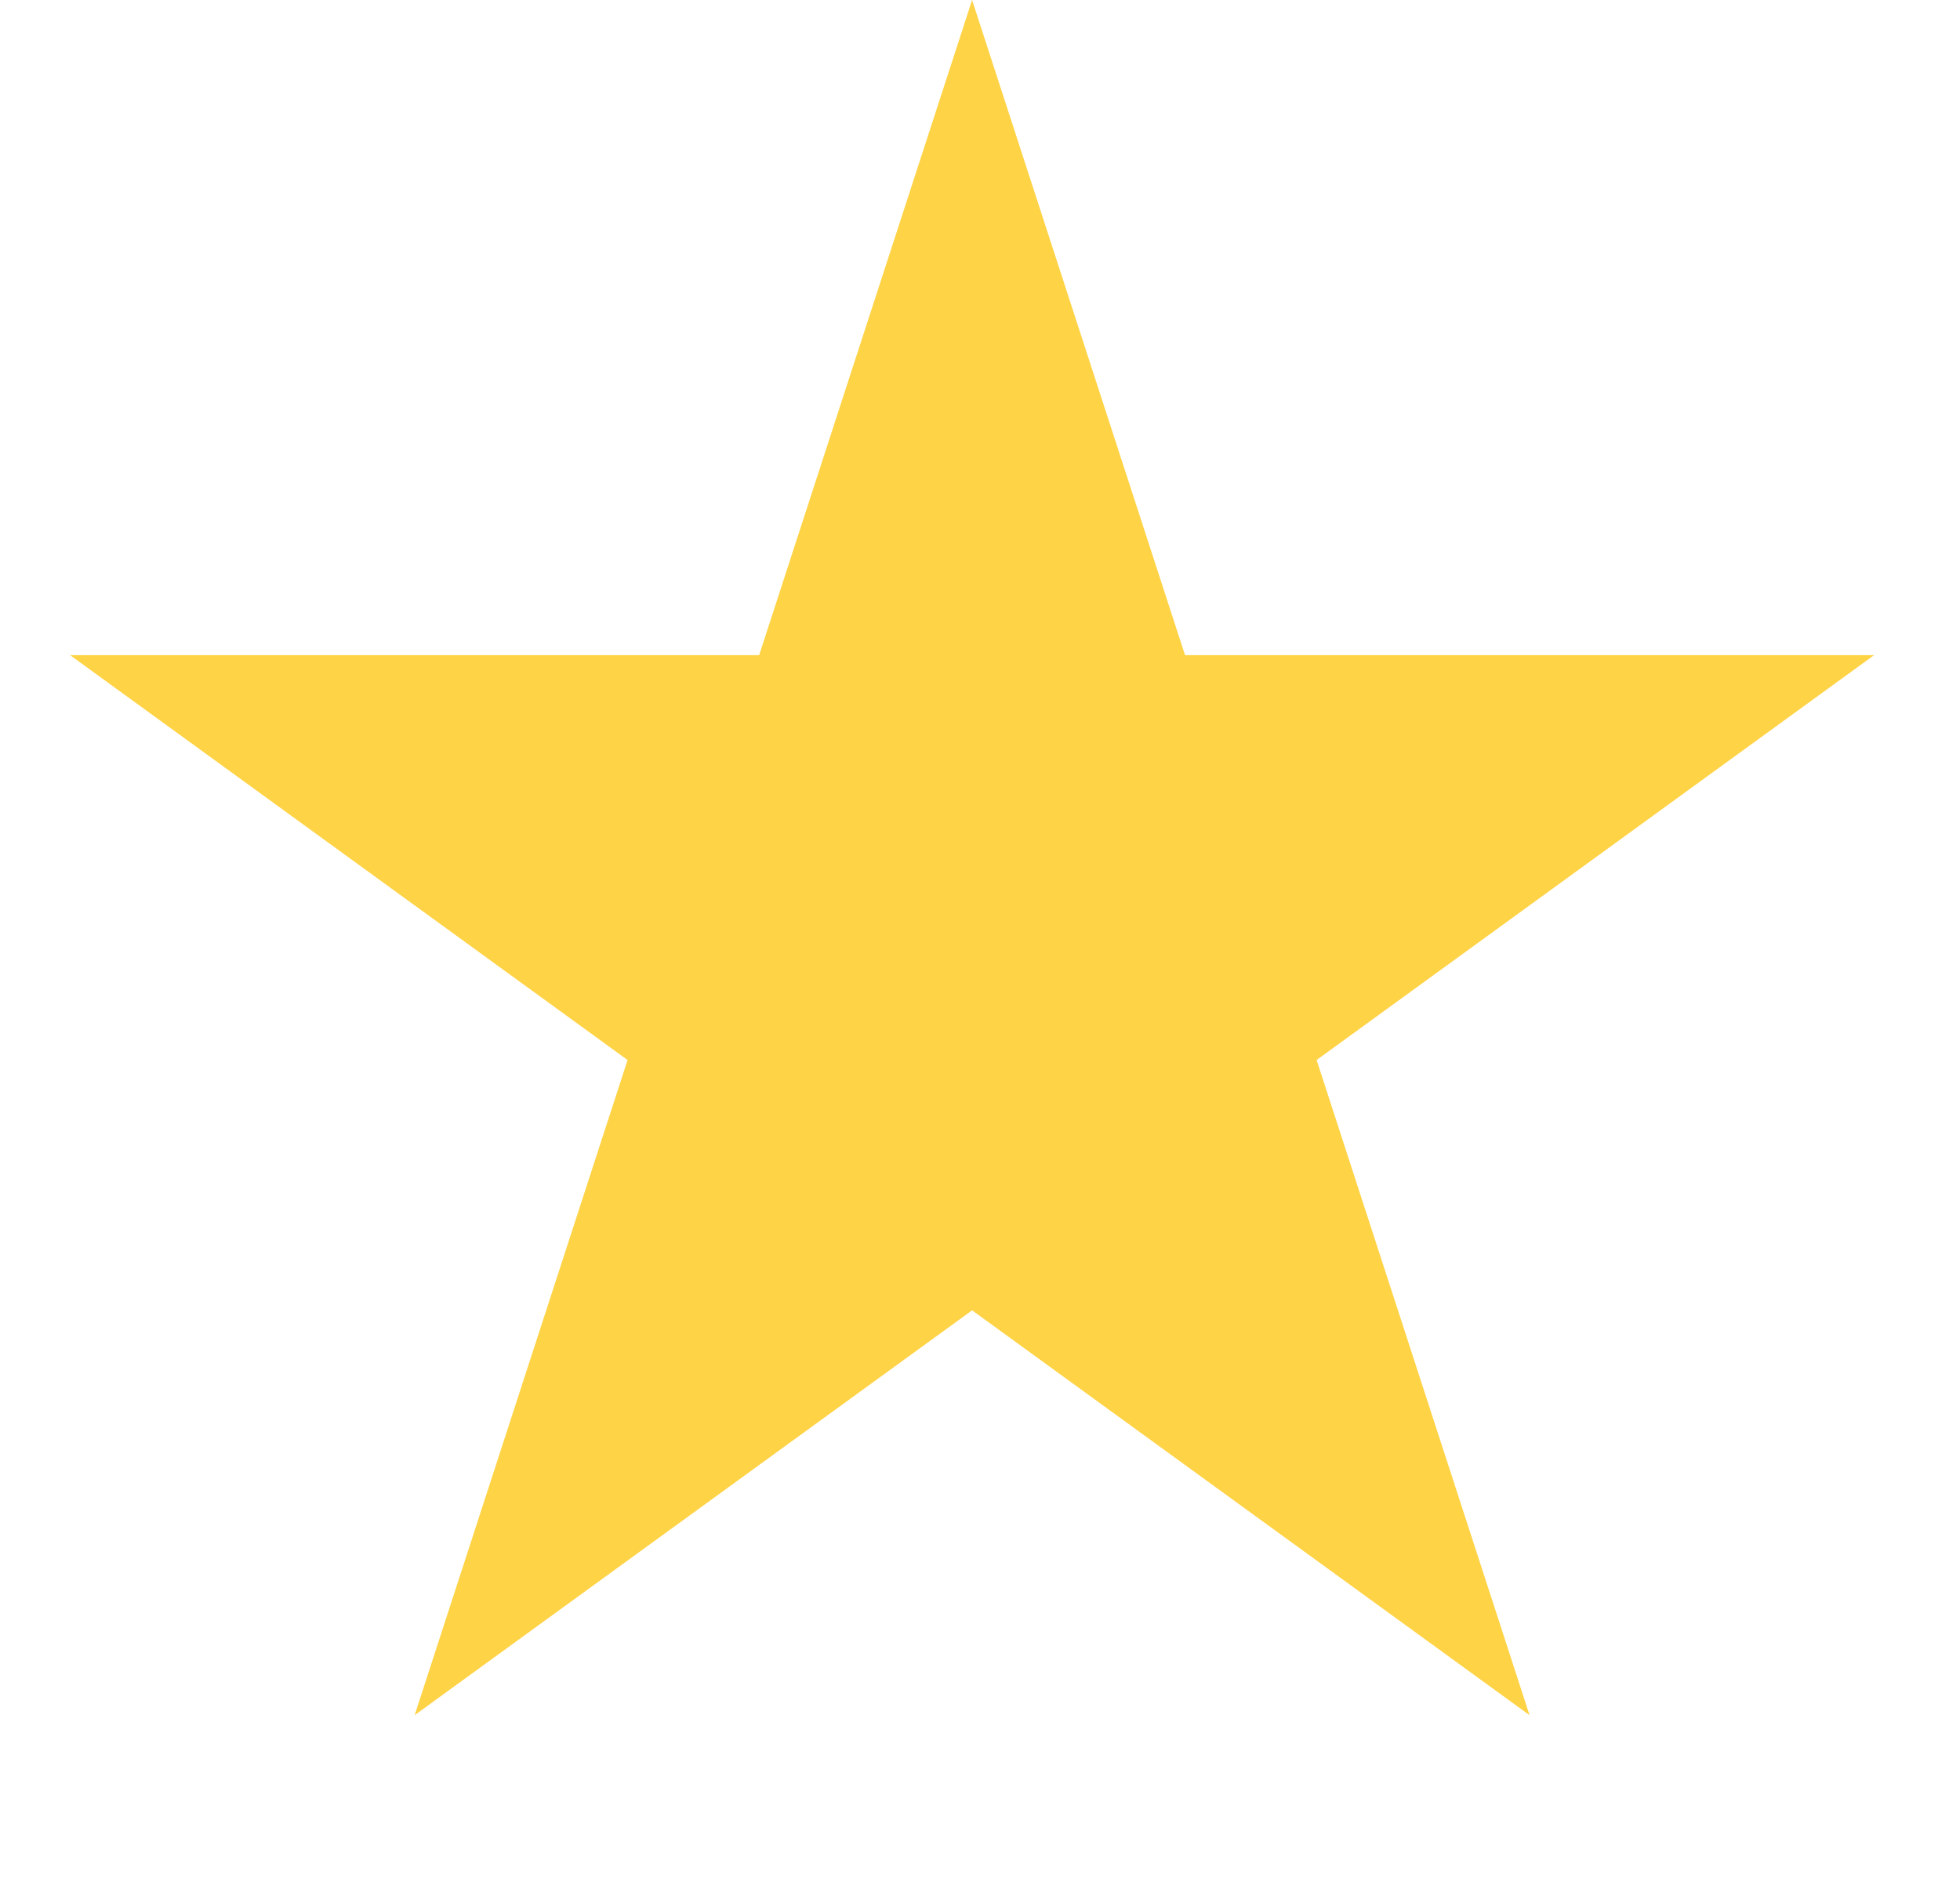
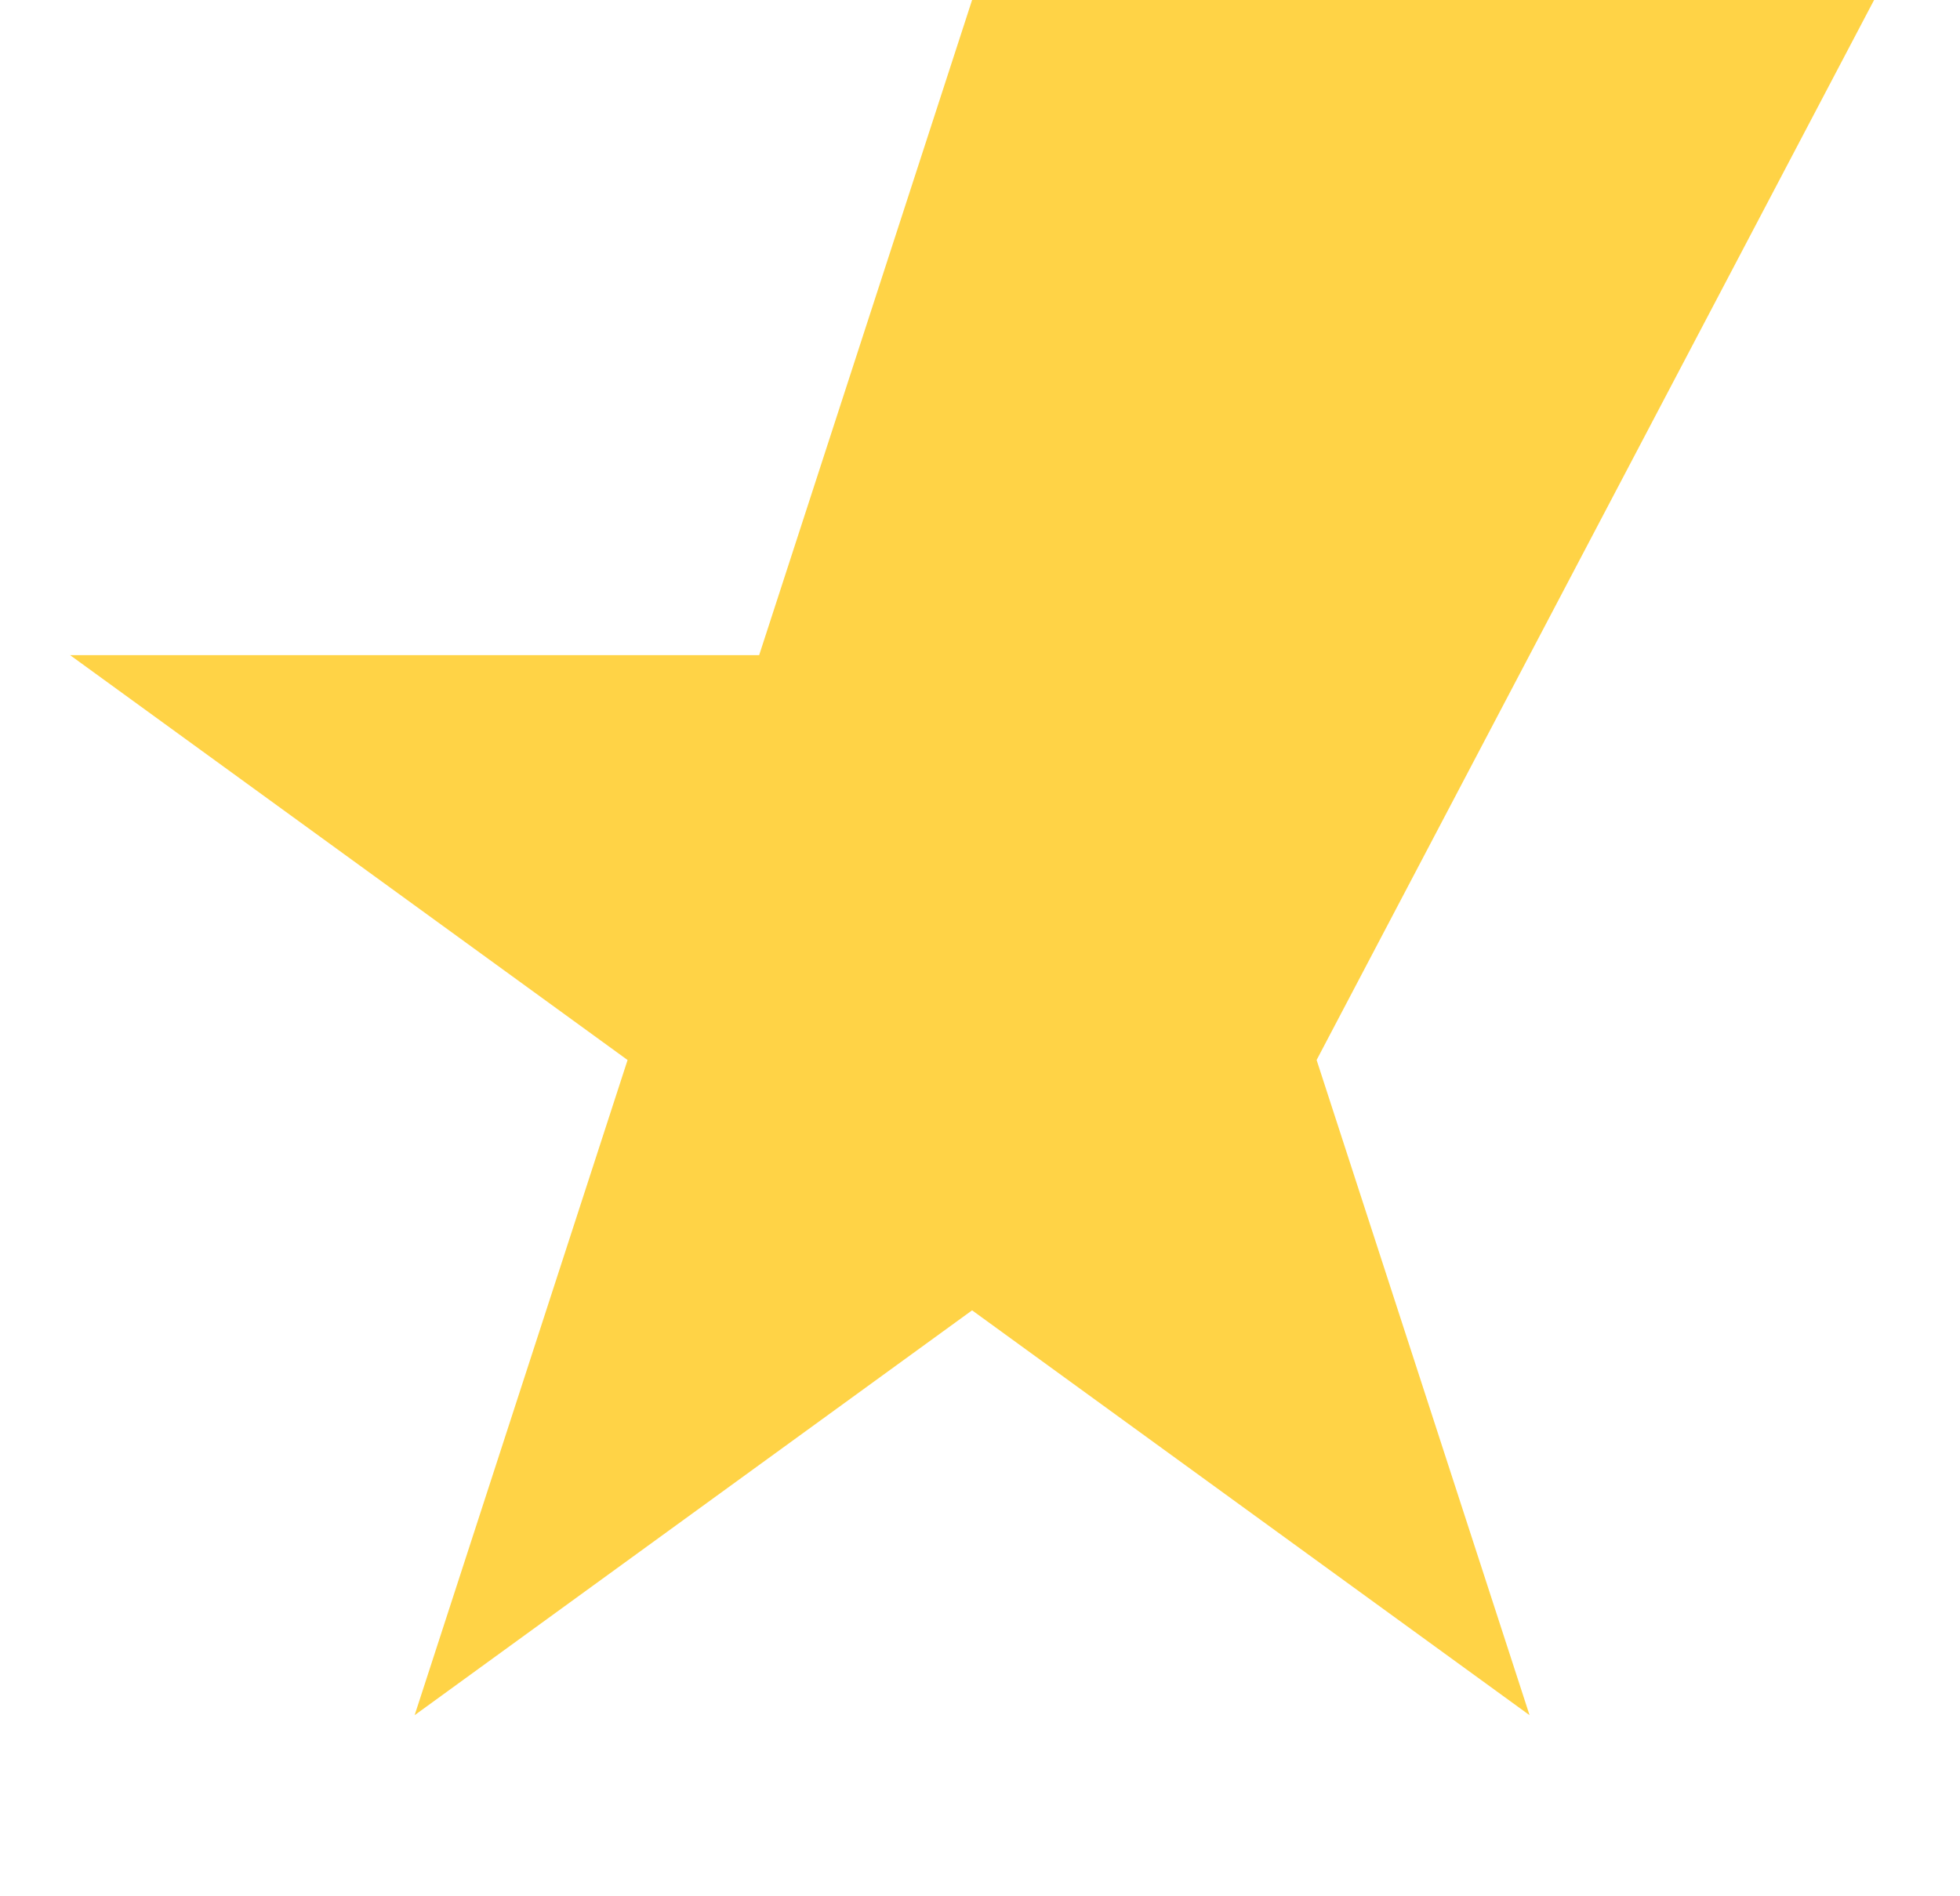
<svg xmlns="http://www.w3.org/2000/svg" width="31" height="30" viewBox="0 0 31 30" fill="none">
-   <path d="M15.375 0L18.743 10.365H29.641L20.824 16.77L24.192 27.135L15.375 20.73L6.558 27.135L9.926 16.77L1.109 10.365H12.007L15.375 0Z" fill="#FFD346" />
+   <path d="M15.375 0H29.641L20.824 16.77L24.192 27.135L15.375 20.73L6.558 27.135L9.926 16.77L1.109 10.365H12.007L15.375 0Z" fill="#FFD346" />
</svg>